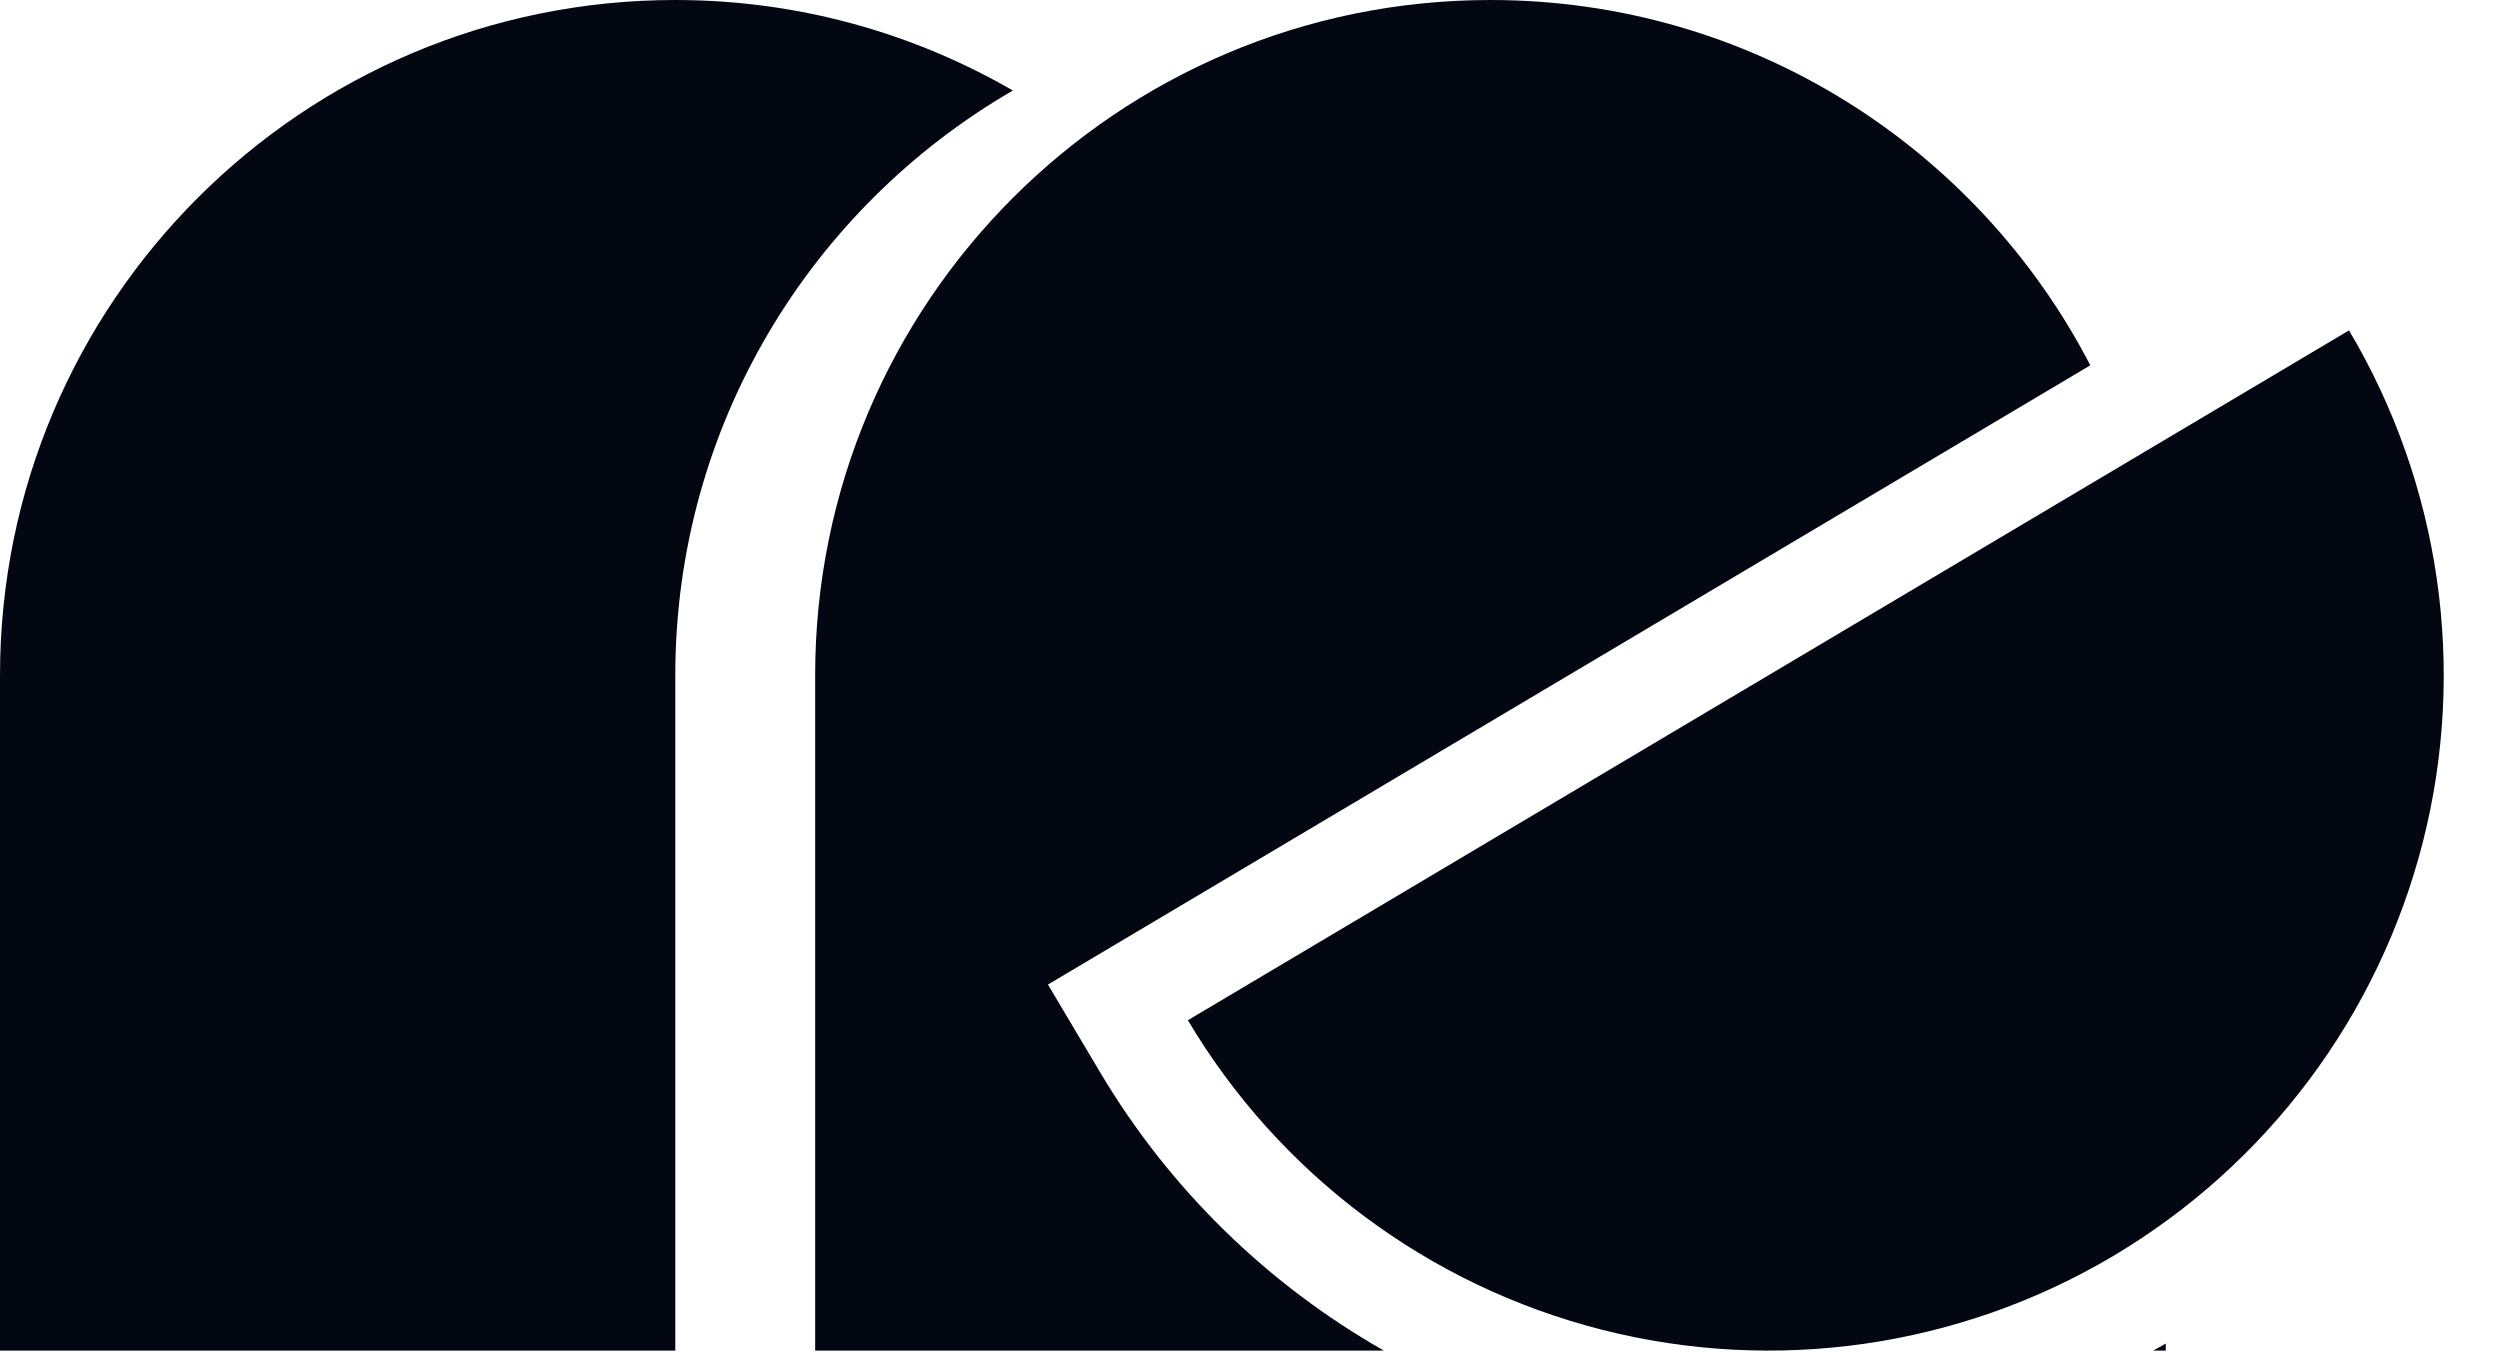
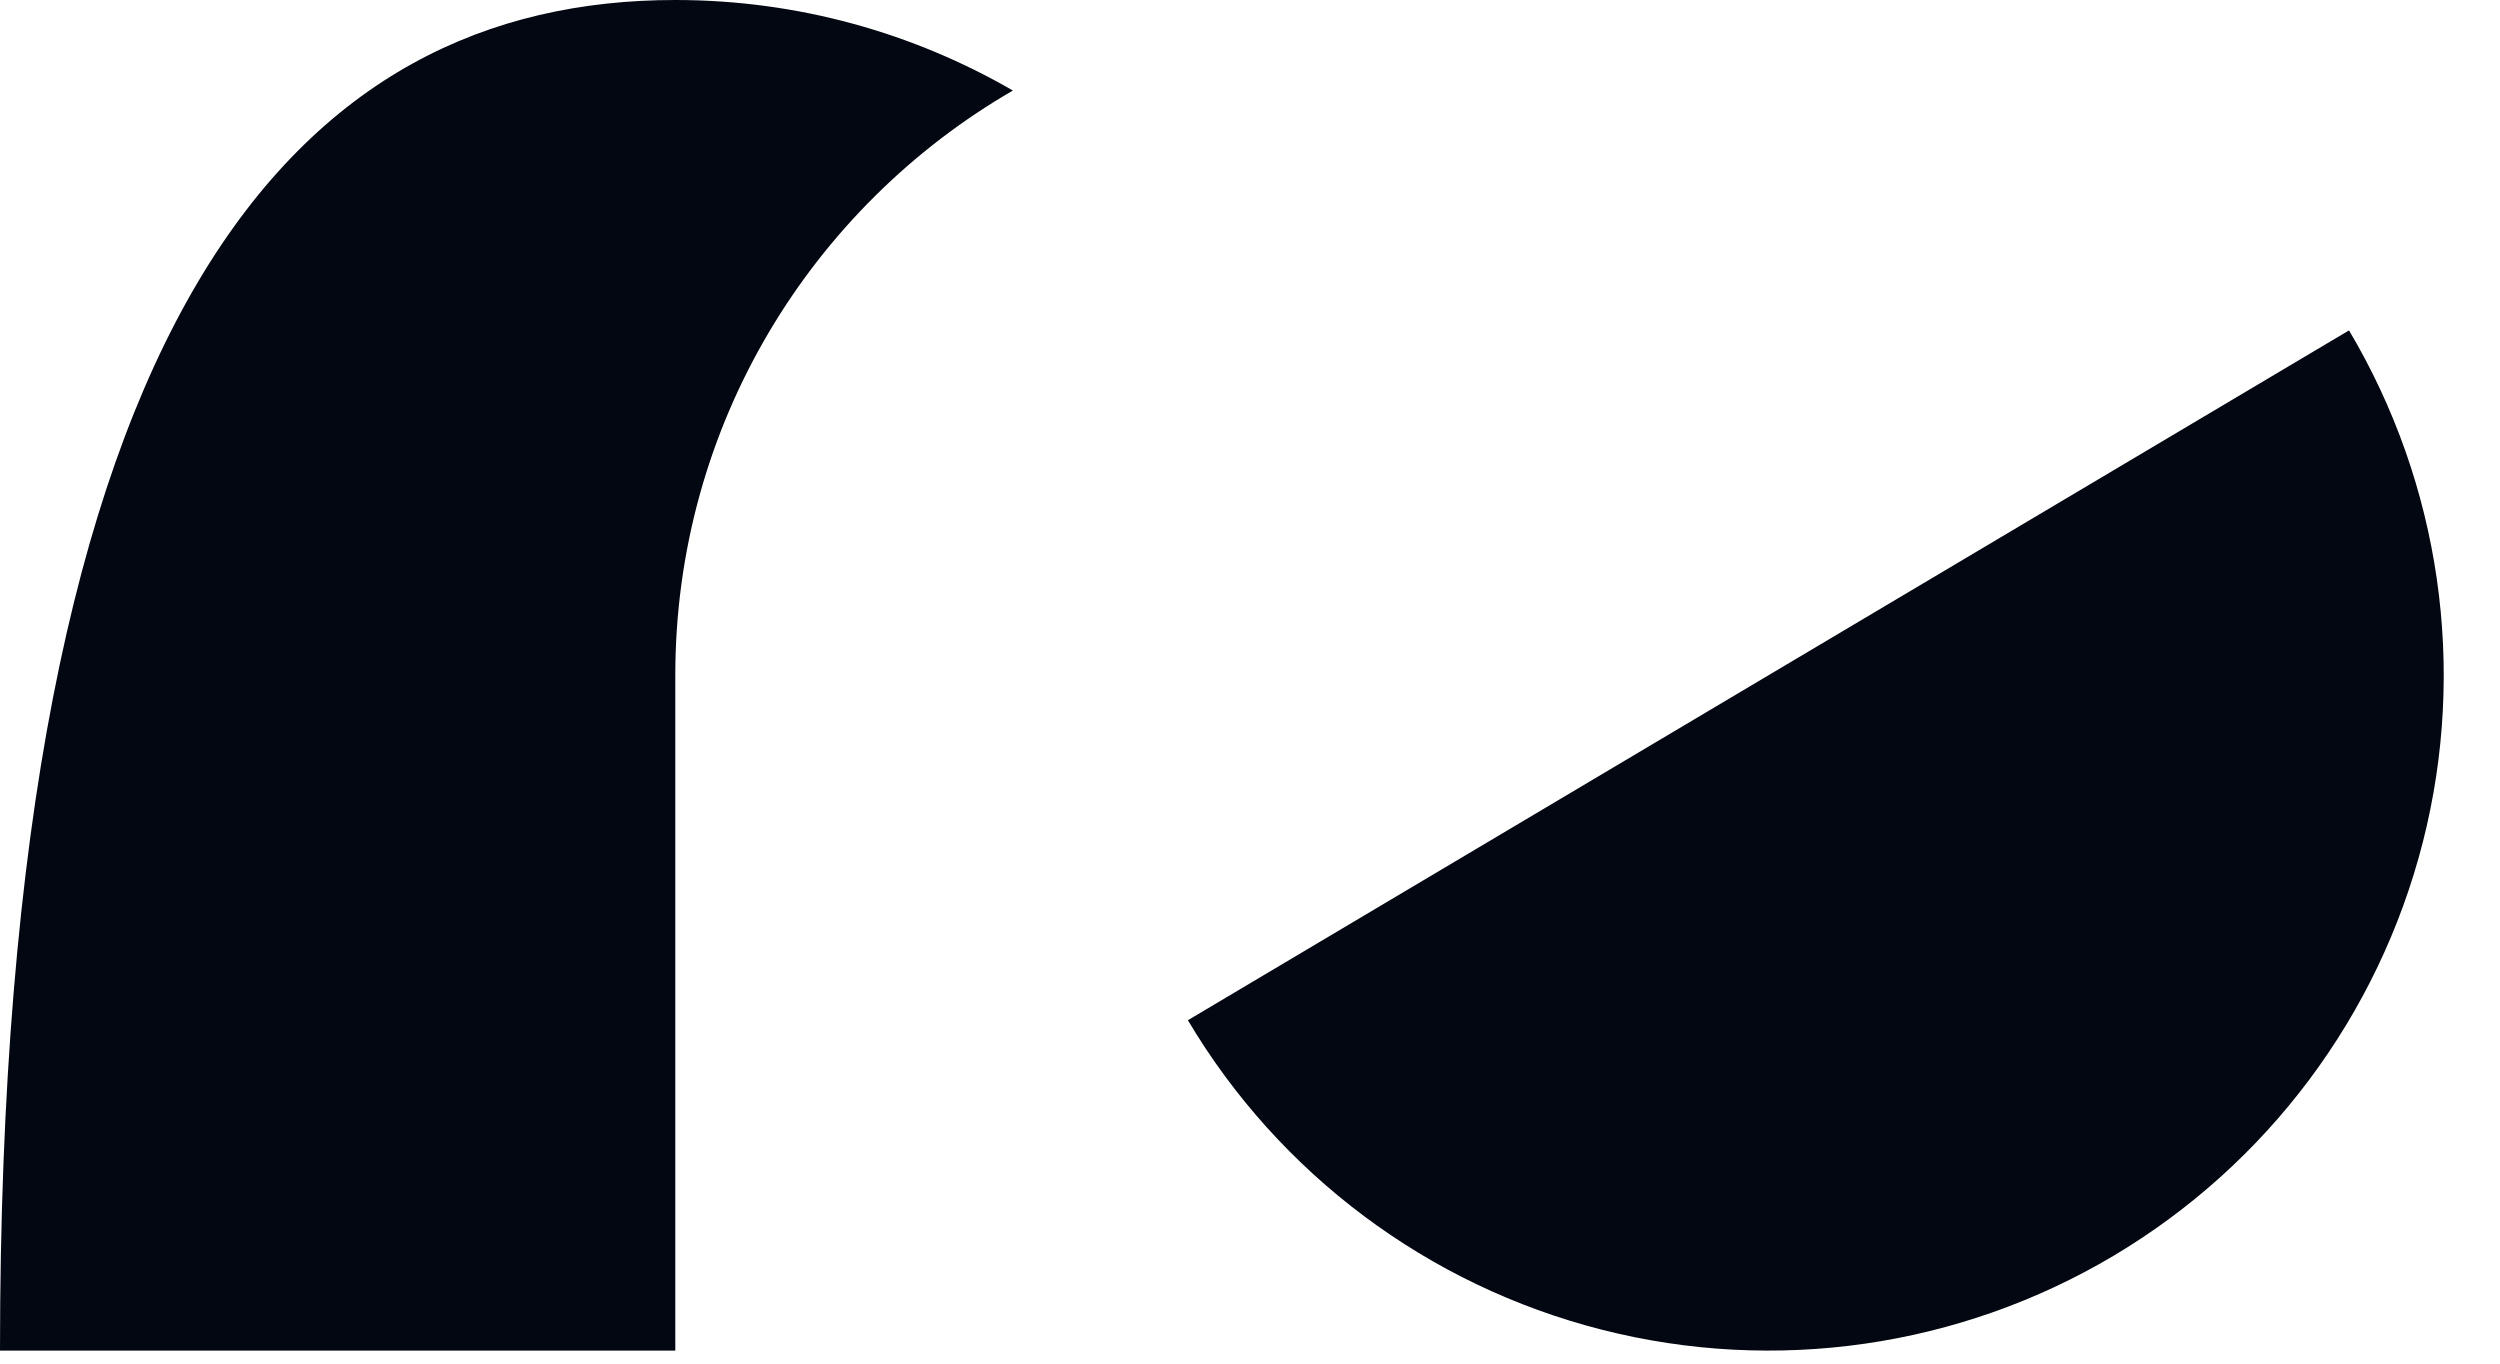
<svg xmlns="http://www.w3.org/2000/svg" fill="none" height="100%" overflow="visible" preserveAspectRatio="none" style="display: block;" viewBox="0 0 33 18" width="100%">
  <g id="logo">
-     <path d="M8.914 0C10.538 3.03547e-05 12.059 0.437 13.37 1.195C10.707 2.737 8.914 5.616 8.914 8.914V17.828H0V8.914C0 3.991 3.991 0 8.914 0Z" fill="#030712" id="Subtract" />
+     <path d="M8.914 0C10.538 3.03547e-05 12.059 0.437 13.37 1.195C10.707 2.737 8.914 5.616 8.914 8.914V17.828H0C0 3.991 3.991 0 8.914 0Z" fill="#030712" id="Subtract" />
    <path d="M31.007 4.361C32.214 6.394 32.565 8.823 31.982 11.114C31.398 13.405 29.929 15.37 27.896 16.578C25.864 17.785 23.435 18.136 21.144 17.552C18.853 16.969 16.887 15.499 15.68 13.467L23.343 8.914L31.007 4.361Z" fill="#030712" id="Ellipse 18" />
-     <path d="M19.674 5.01365e-05C23.121 0 26.109 1.959 27.592 4.822L13.833 12.996L14.522 14.155C15.438 15.697 16.735 16.956 18.267 17.828H10.76V8.914C10.76 3.991 14.751 5.01365e-05 19.674 5.01365e-05ZM28.588 17.828H28.422C28.476 17.797 28.532 17.768 28.586 17.736L28.588 17.734V17.828Z" fill="#030712" id="Subtract_2" />
  </g>
</svg>